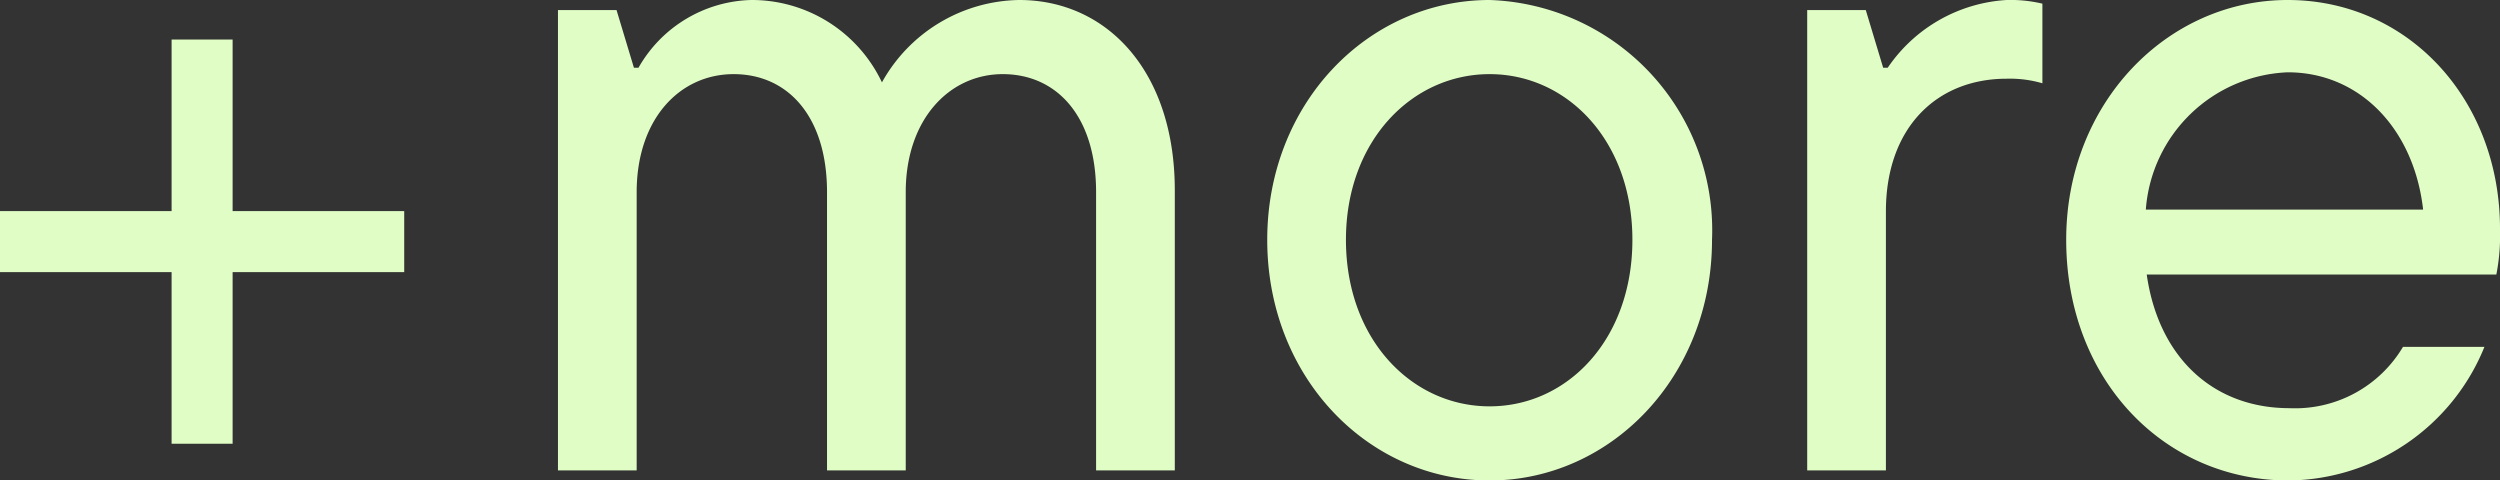
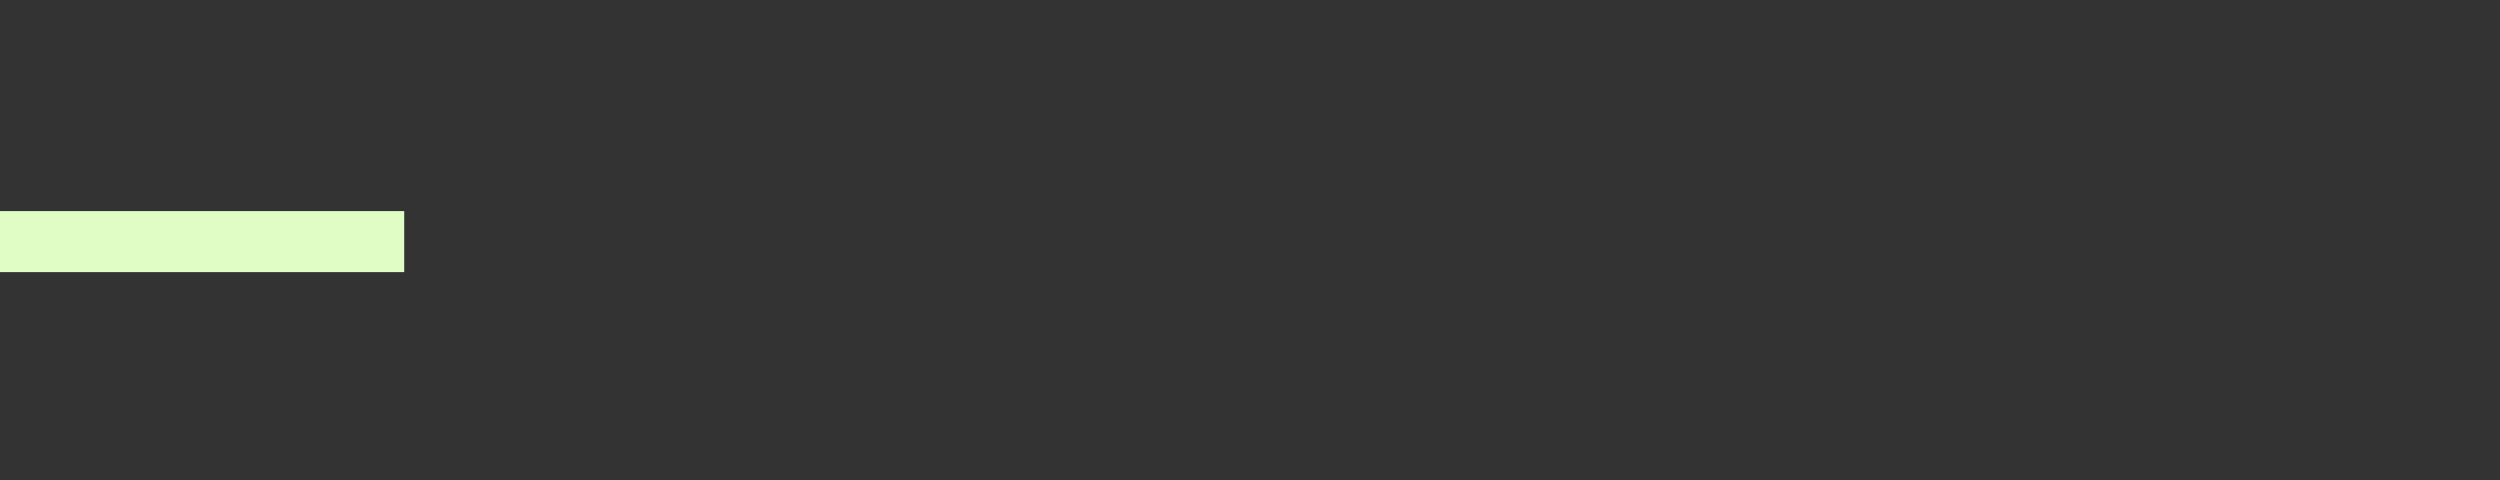
<svg xmlns="http://www.w3.org/2000/svg" width="81.95" height="15.75" viewBox="0 0 81.95 15.75">
  <rect x="0" y="0" width="81.95" height="15.75" fill="#333333" stroke="none" />
  <g id="グループ_41" data-name="グループ 41" transform="translate(-358.375 -4256.08)">
    <g id="グループ_36" data-name="グループ 36" transform="translate(751.625 -156.125)">
      <line id="線_30" data-name="線 30" x2="13.25" transform="translate(-393.25 4420.125)" fill="none" stroke="#e0fdc6" stroke-width="2" />
-       <line id="線_31" data-name="線 31" x2="13.25" transform="translate(-386.625 4413.5) rotate(90)" fill="none" stroke="#e0fdc6" stroke-width="2" />
    </g>
-     <path id="パス_493" data-name="パス 493" d="M17.16-15.42a5.236,5.236,0,0,0-4.5,2.7,4.719,4.719,0,0,0-4.29-2.7A4.377,4.377,0,0,0,4.68-13.2H4.53l-.57-1.89H2.04V0H4.62V-9.12c0-2.4,1.41-3.87,3.18-3.87s3.06,1.38,3.06,3.87V0h2.58V-9.12c0-2.4,1.44-3.87,3.18-3.87,1.77,0,3.06,1.38,3.06,3.87V0h2.58V-9.18C22.26-13.08,20.04-15.42,17.16-15.42ZM32.58.33c3.96,0,7.29-3.39,7.29-7.89a7.552,7.552,0,0,0-7.29-7.86c-3.99,0-7.29,3.39-7.29,7.86C25.29-3.06,28.59.33,32.58.33Zm0-2.43c-2.55,0-4.71-2.19-4.71-5.46,0-3.24,2.16-5.43,4.71-5.43s4.68,2.19,4.68,5.43C37.26-4.29,35.13-2.1,32.58-2.1ZM45.57,0V-8.49c0-2.73,1.65-4.35,3.96-4.35a3.8,3.8,0,0,1,1.17.15V-15.3a4.528,4.528,0,0,0-1.17-.12,5.077,5.077,0,0,0-3.9,2.22h-.15l-.57-1.89H42.99V0ZM65.7-7.92c0-4.23-3-7.5-6.96-7.5s-7.26,3.39-7.26,7.86c0,4.59,3.21,7.89,7.29,7.89a7,7,0,0,0,6.42-4.38H62.52A4.111,4.111,0,0,1,58.8-2.04c-2.49,0-4.29-1.65-4.68-4.38H65.58A6.691,6.691,0,0,0,65.7-7.92Zm-6.96-5.13c2.37,0,4.14,1.86,4.44,4.5H54.09A4.862,4.862,0,0,1,58.74-13.05Z" transform="translate(374.625 4271.5)" fill="#e0fdc6" />
  </g>
</svg>